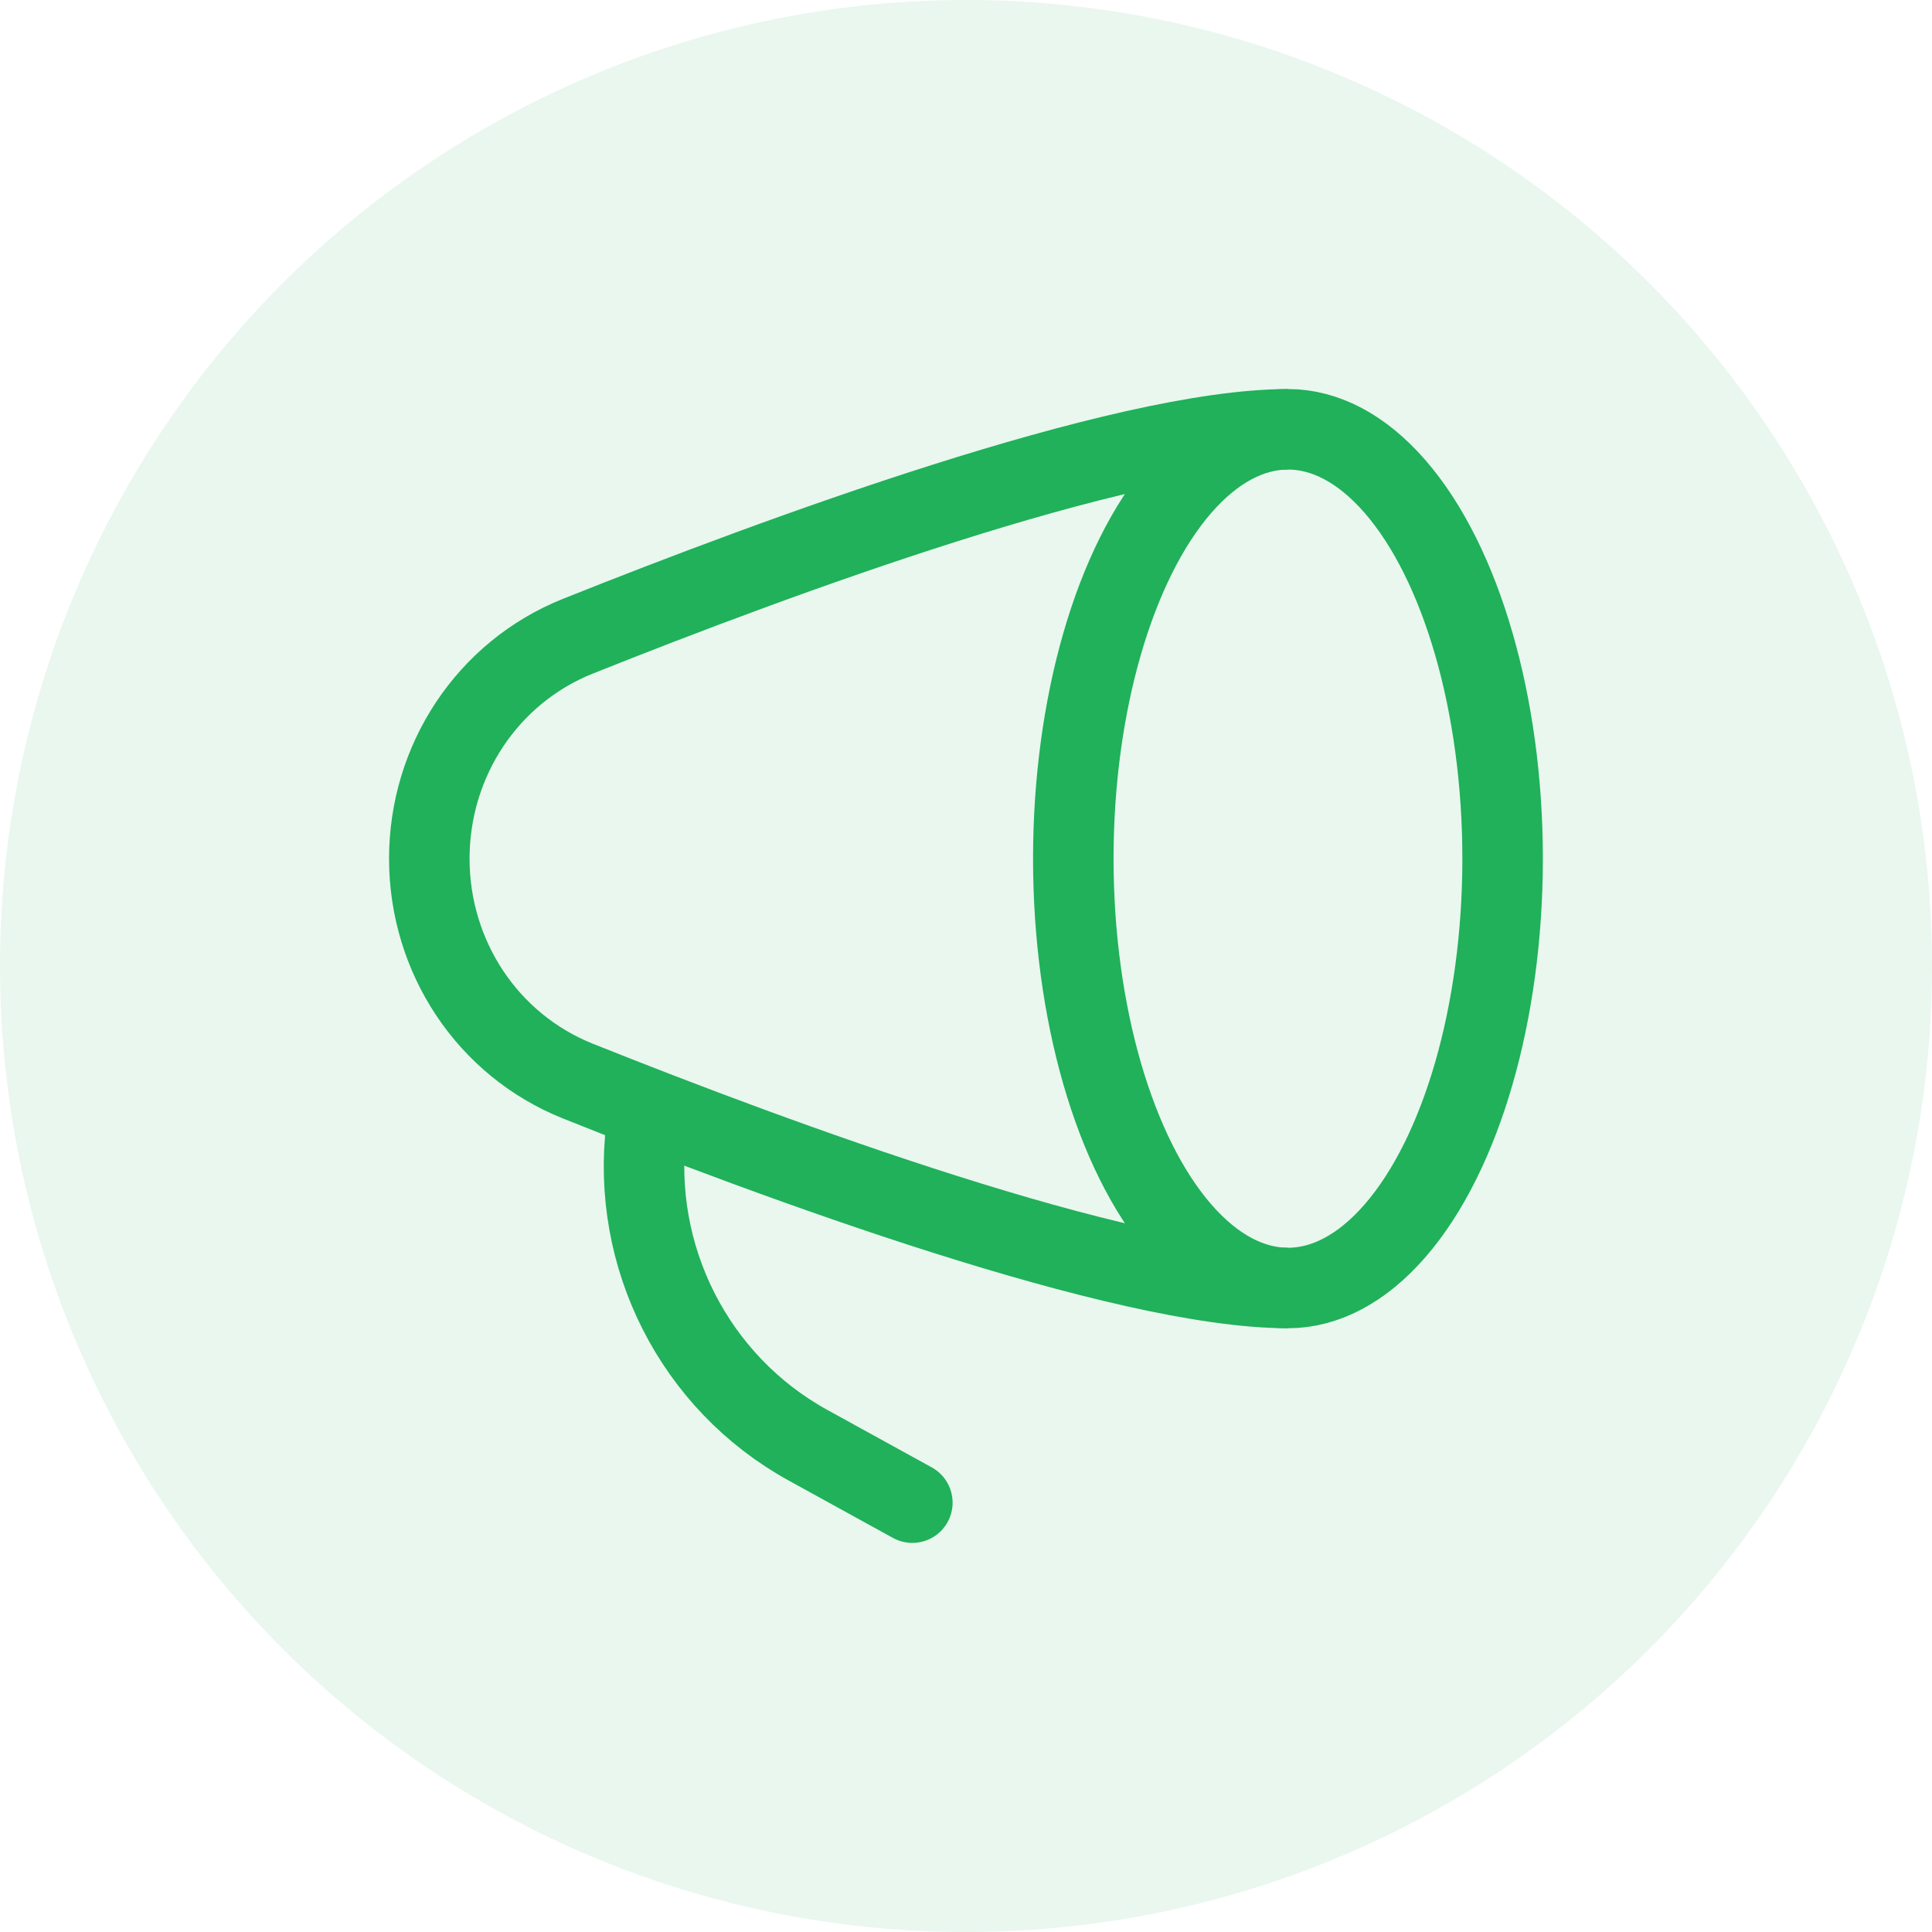
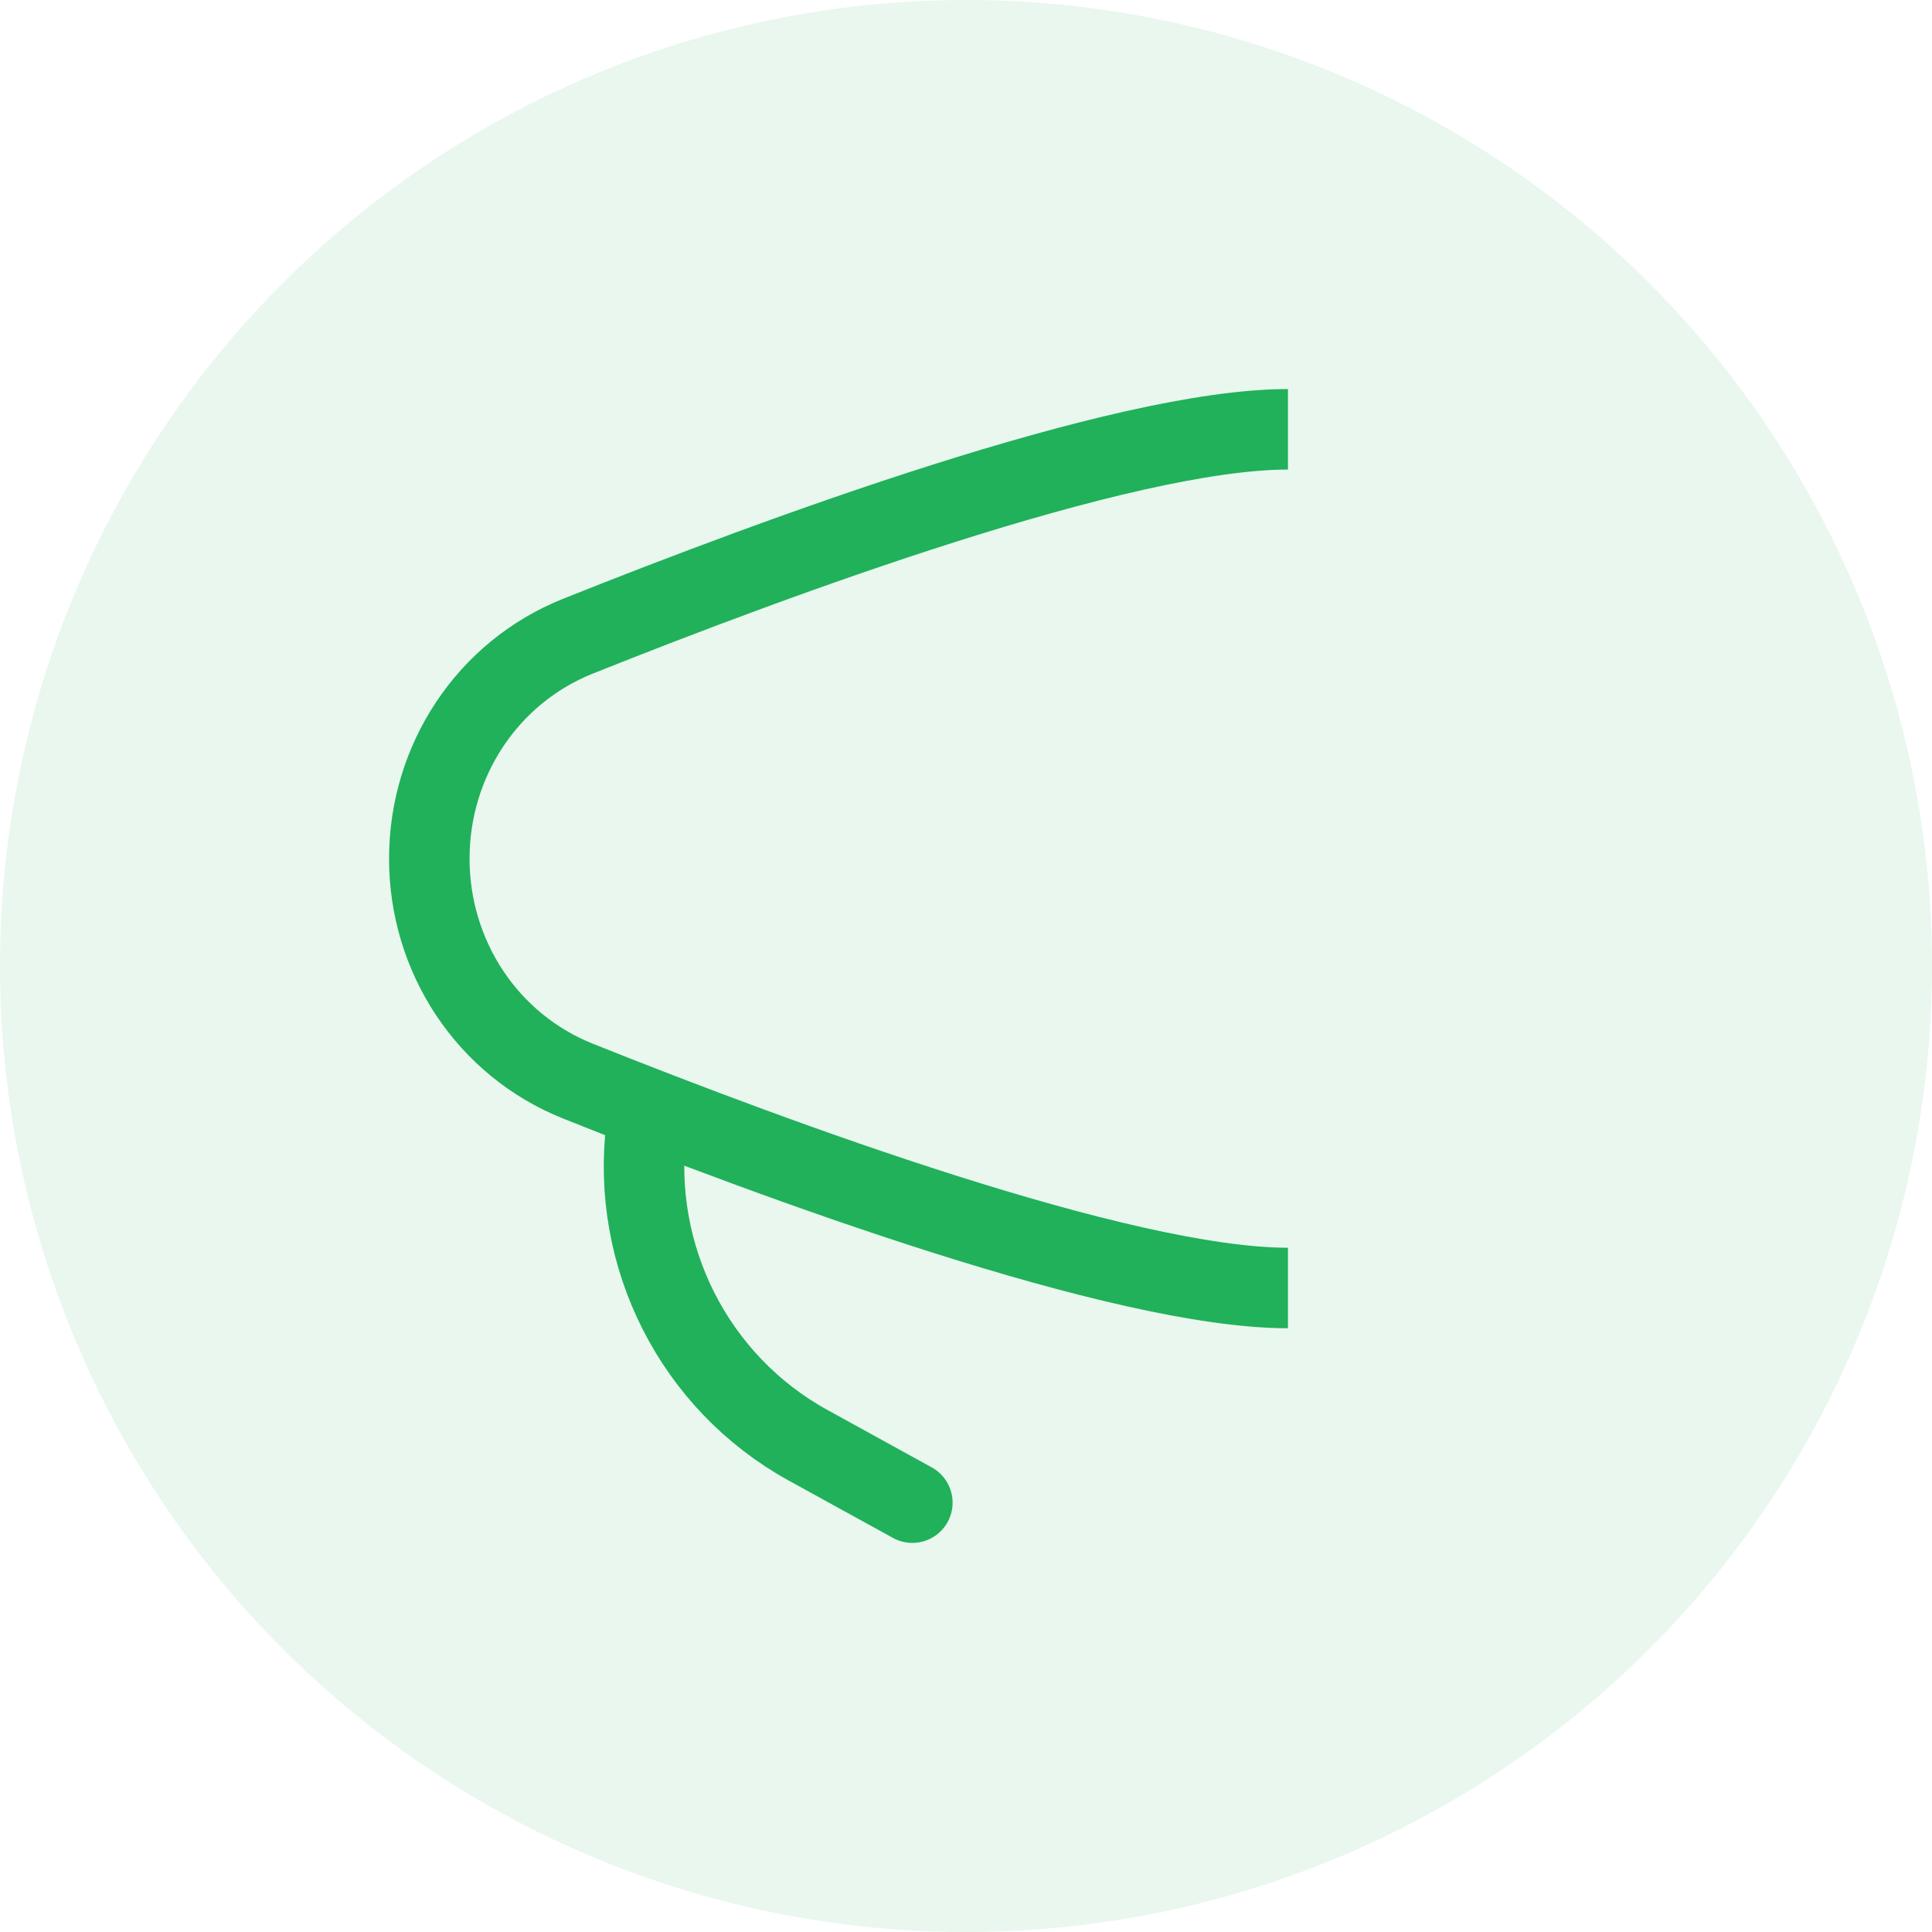
<svg xmlns="http://www.w3.org/2000/svg" width="48" height="48" viewBox="0 0 48 48" fill="none">
  <circle opacity="0.1" cx="24" cy="24" r="24" fill="#20B15A" />
-   <ellipse cx="31.999" cy="21.333" rx="5.333" ry="10.667" stroke="#20B15A" stroke-width="2" />
  <path d="M31.999 10.666C27.862 10.666 19.286 13.837 14.361 15.805C12.105 16.706 10.666 18.904 10.666 21.333C10.666 23.762 12.105 25.96 14.361 26.861C19.286 28.83 27.862 32 31.999 32" stroke="#20B15A" stroke-width="2" />
  <path d="M22.667 37.333L20.076 35.907C17.255 34.354 15.662 31.218 16.061 28" stroke="#20B15A" stroke-width="2" stroke-linecap="round" stroke-linejoin="round" />
</svg>